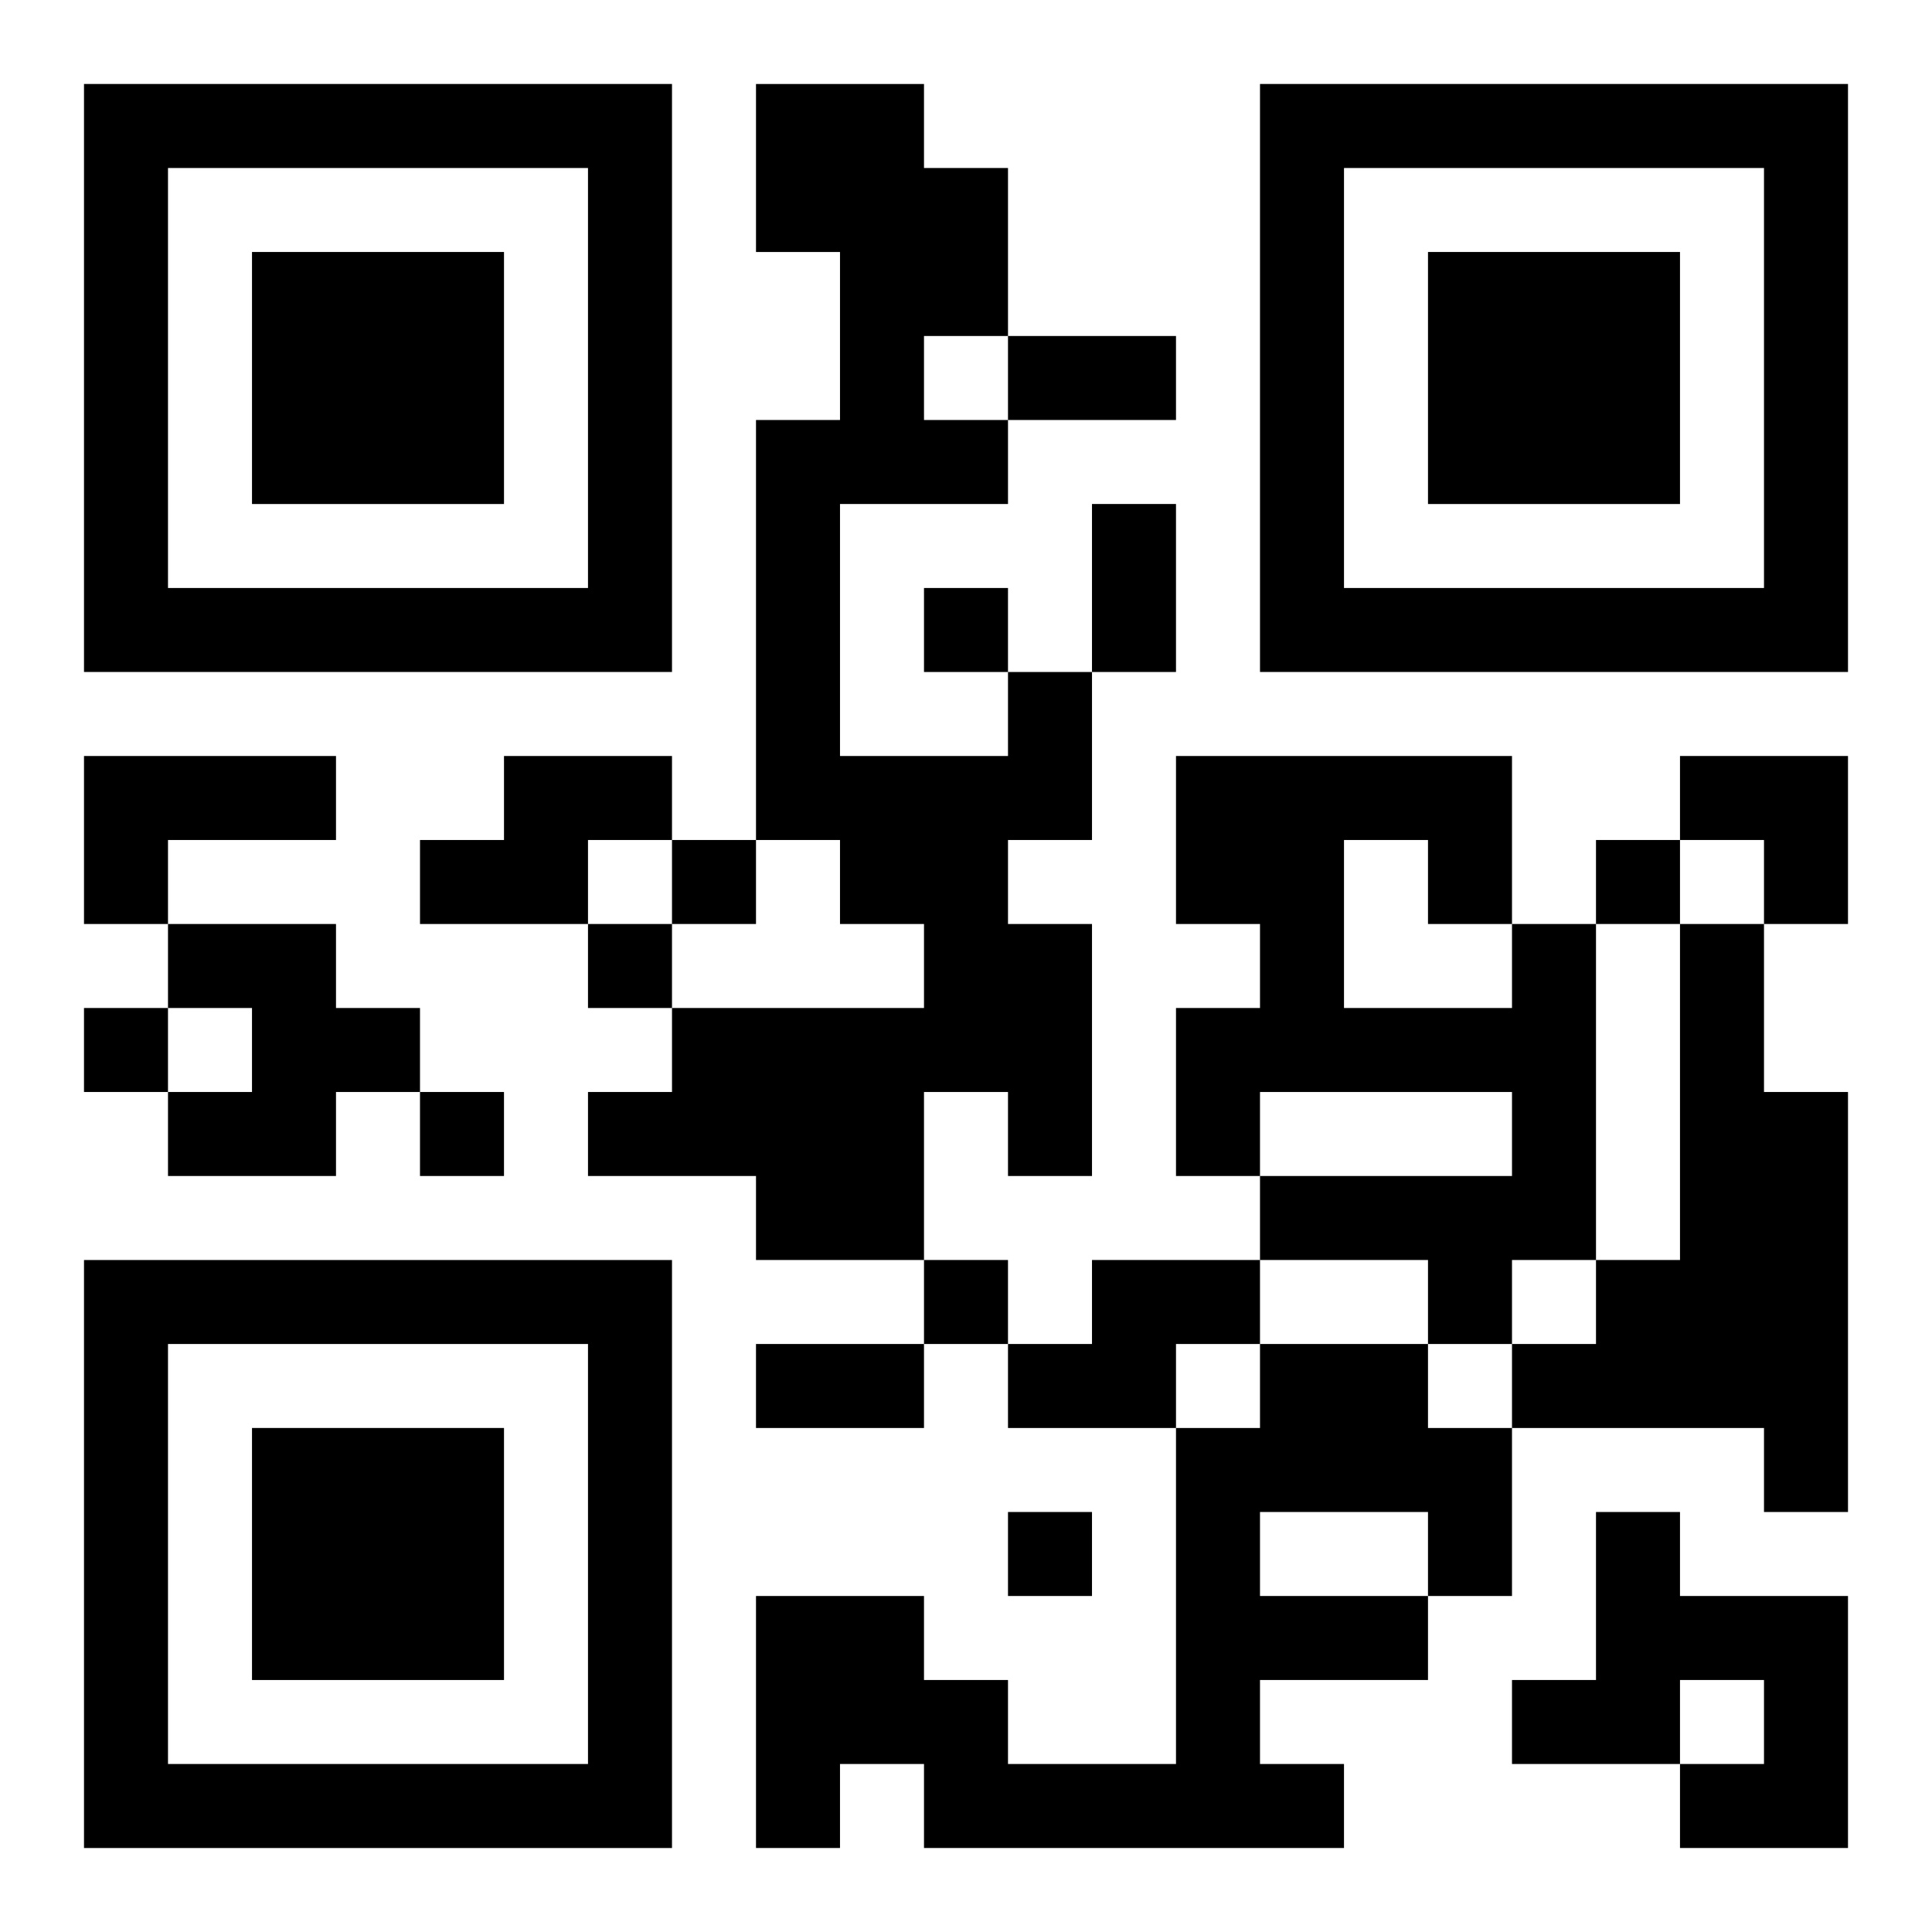
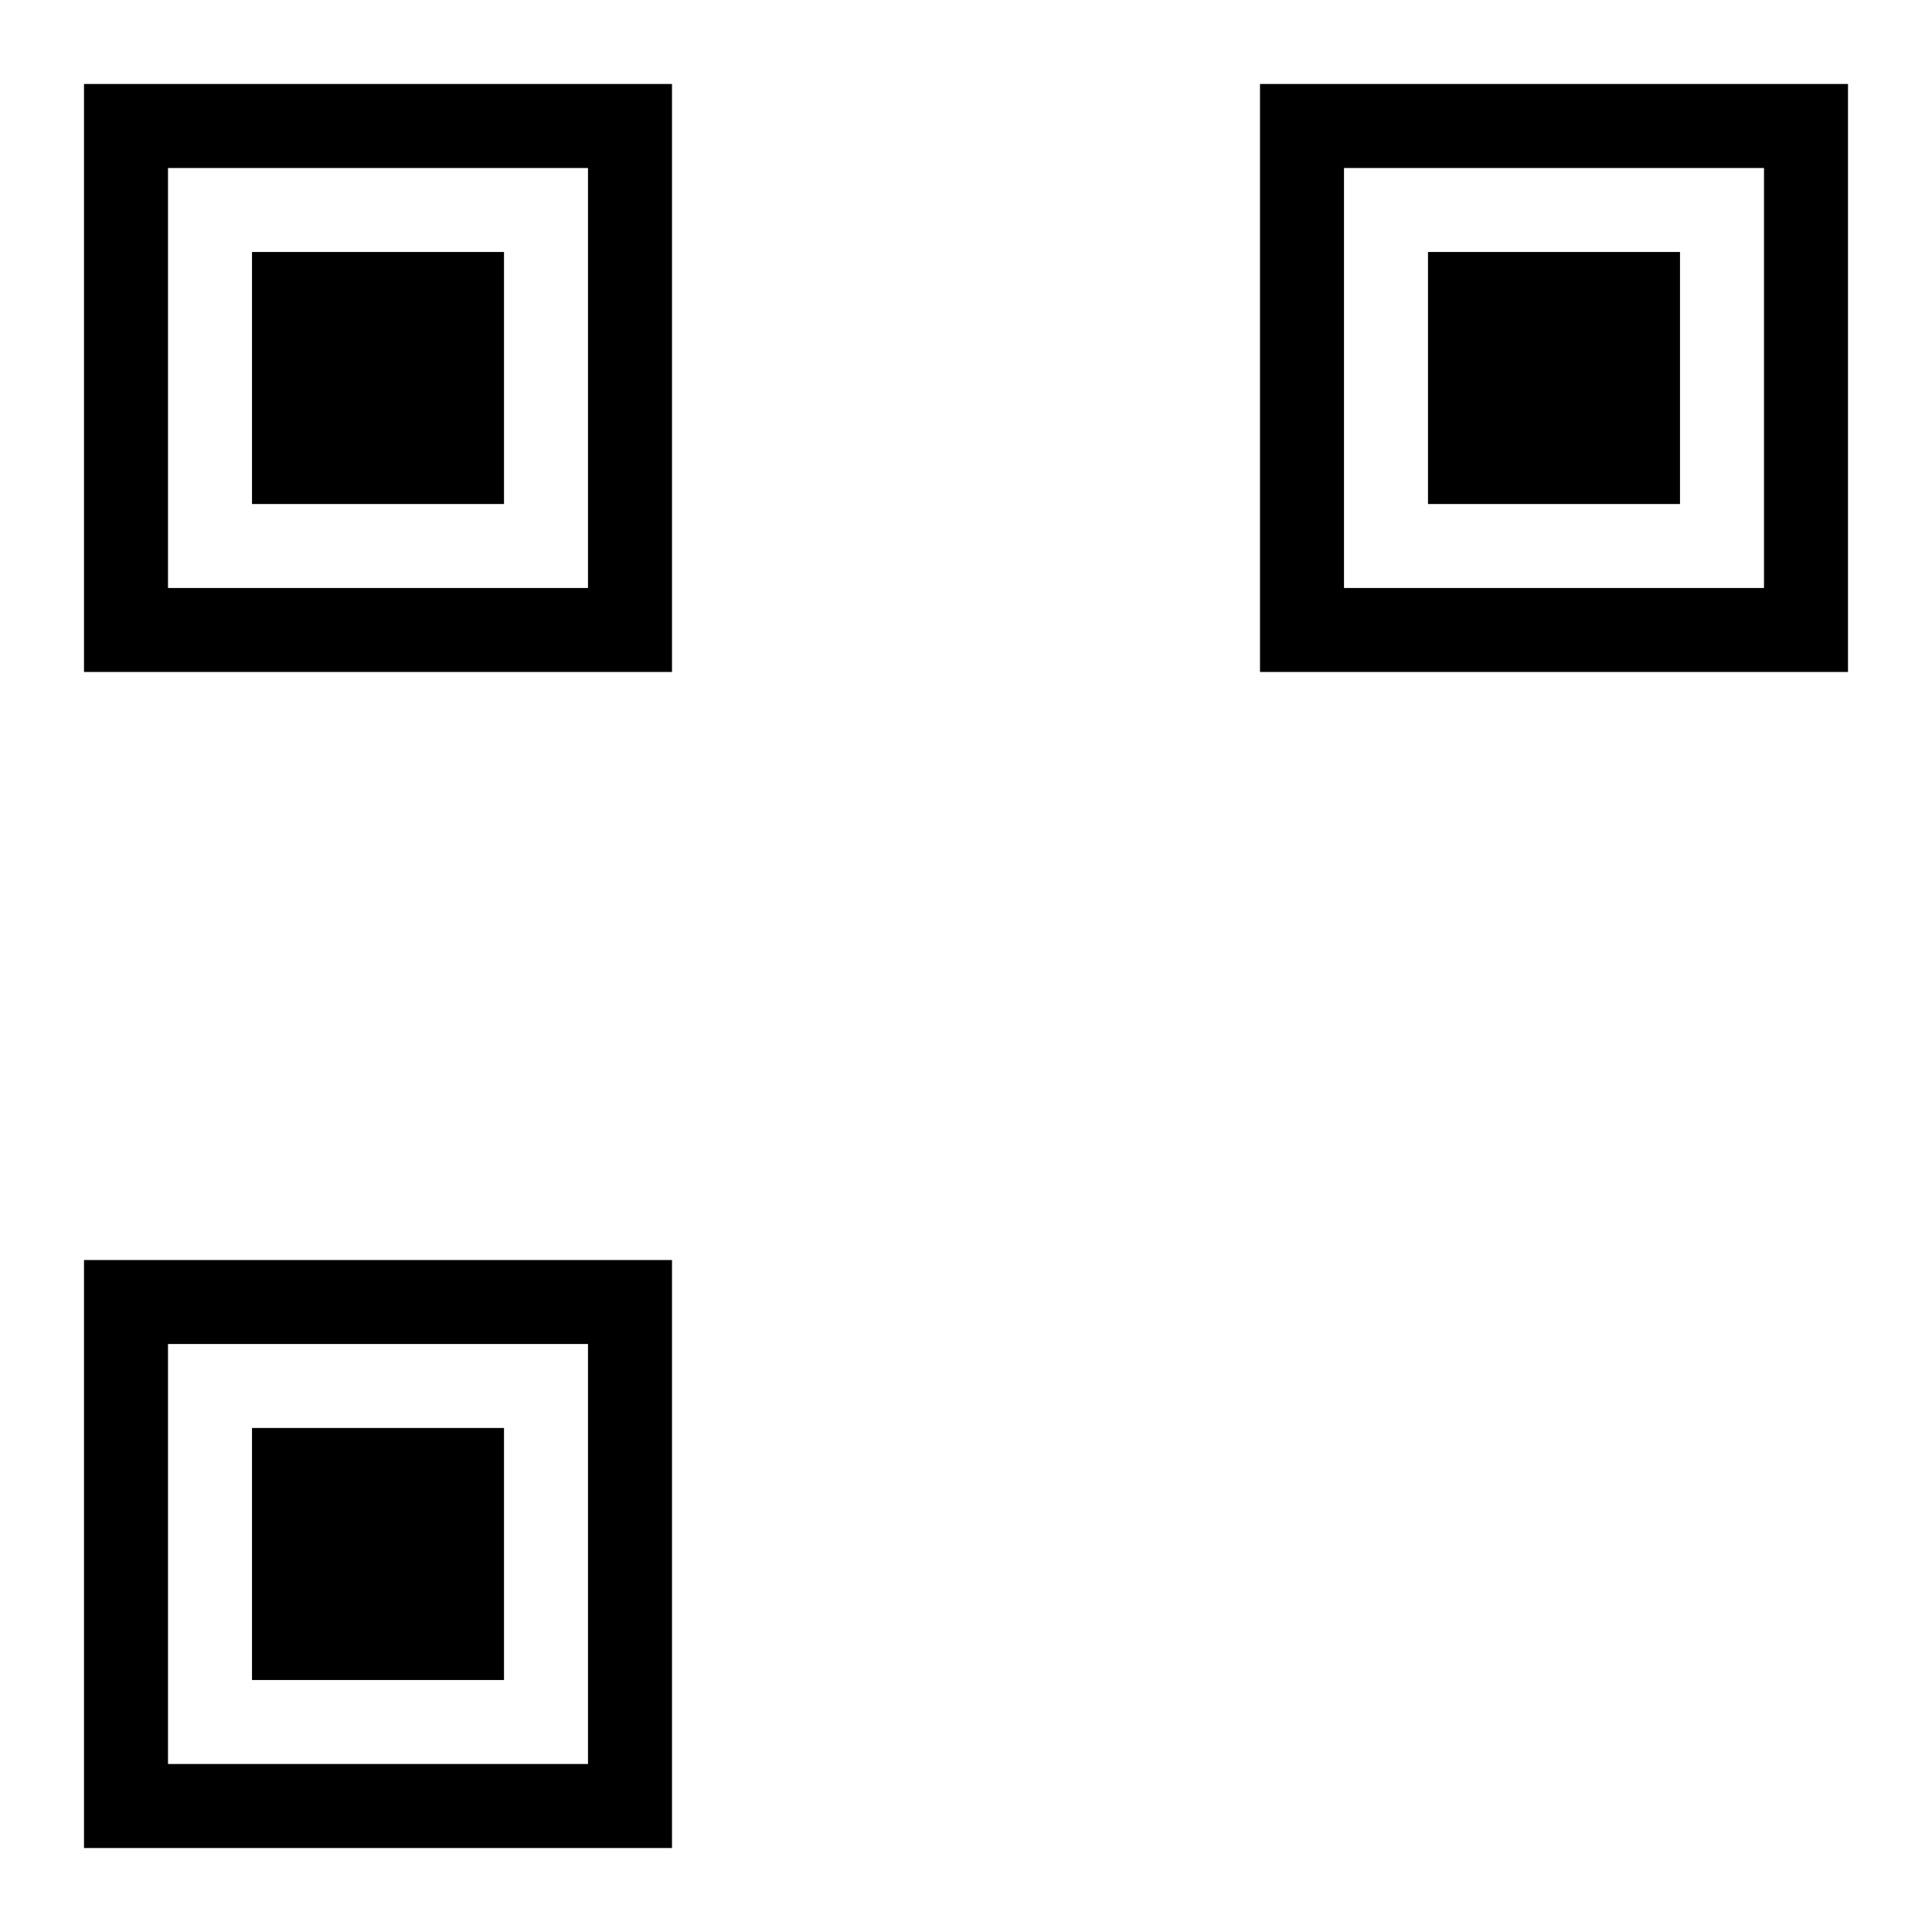
<svg xmlns="http://www.w3.org/2000/svg" xmlns:xlink="http://www.w3.org/1999/xlink" width="250" height="250" baseProfile="full" version="1.1" viewBox="-1 -1 23 23">
  <symbol id="a">
    <path d="m0 7v7h7v-7h-7zm1 1h5v5h-5v-5zm1 1v3h3v-3h-3z" />
  </symbol>
  <use y="-7" xlink:href="#a" />
  <use y="7" xlink:href="#a" />
  <use x="14" y="-7" xlink:href="#a" />
-   <path d="m11 7h1v2h-1v1h1v3h-1v-1h-1v2h-2v-1h-2v-1h1v-1h3v-1h-1v-1h-1v-5h1v-2h-1v-2h2v1h1v2h-1v1h1v1h-2v3h2v-1m-11 1h3v1h-2v1h-1v-2m5 0h2v1h-1v1h-2v-1h1v-1m-4 2h2v1h1v1h-1v1h-2v-1h1v-1h-1v-1m16 0h1v4h-1v1h-1v-1h-2v-1h3v-1h-3v1h-1v-2h1v-1h-1v-2h4v2m-2-1v2h2v-1h-1v-1h-1m4 1h1v2h1v5h-1v-1h-3v-1h1v-1h1v-4m-7 4h2v1h-1v1h-2v-1h1v-1m2 1h2v1h1v2h-1v1h-2v1h1v1h-5v-1h-1v1h-1v-3h2v1h1v1h2v-4h1v-1m0 2v1h2v-1h-2m4 0h1v1h2v3h-2v-1h1v-1h-1v1h-2v-1h1v-2m-8-11v1h1v-1h-1m-3 3v1h1v-1h-1m11 0v1h1v-1h-1m-12 1v1h1v-1h-1m-6 1v1h1v-1h-1m4 1v1h1v-1h-1m6 2v1h1v-1h-1m1 3v1h1v-1h-1m0-14h2v1h-2v-1m1 2h1v2h-1v-2m-4 10h2v1h-2v-1m11-7h2v2h-1v-1h-1z" />
</svg>